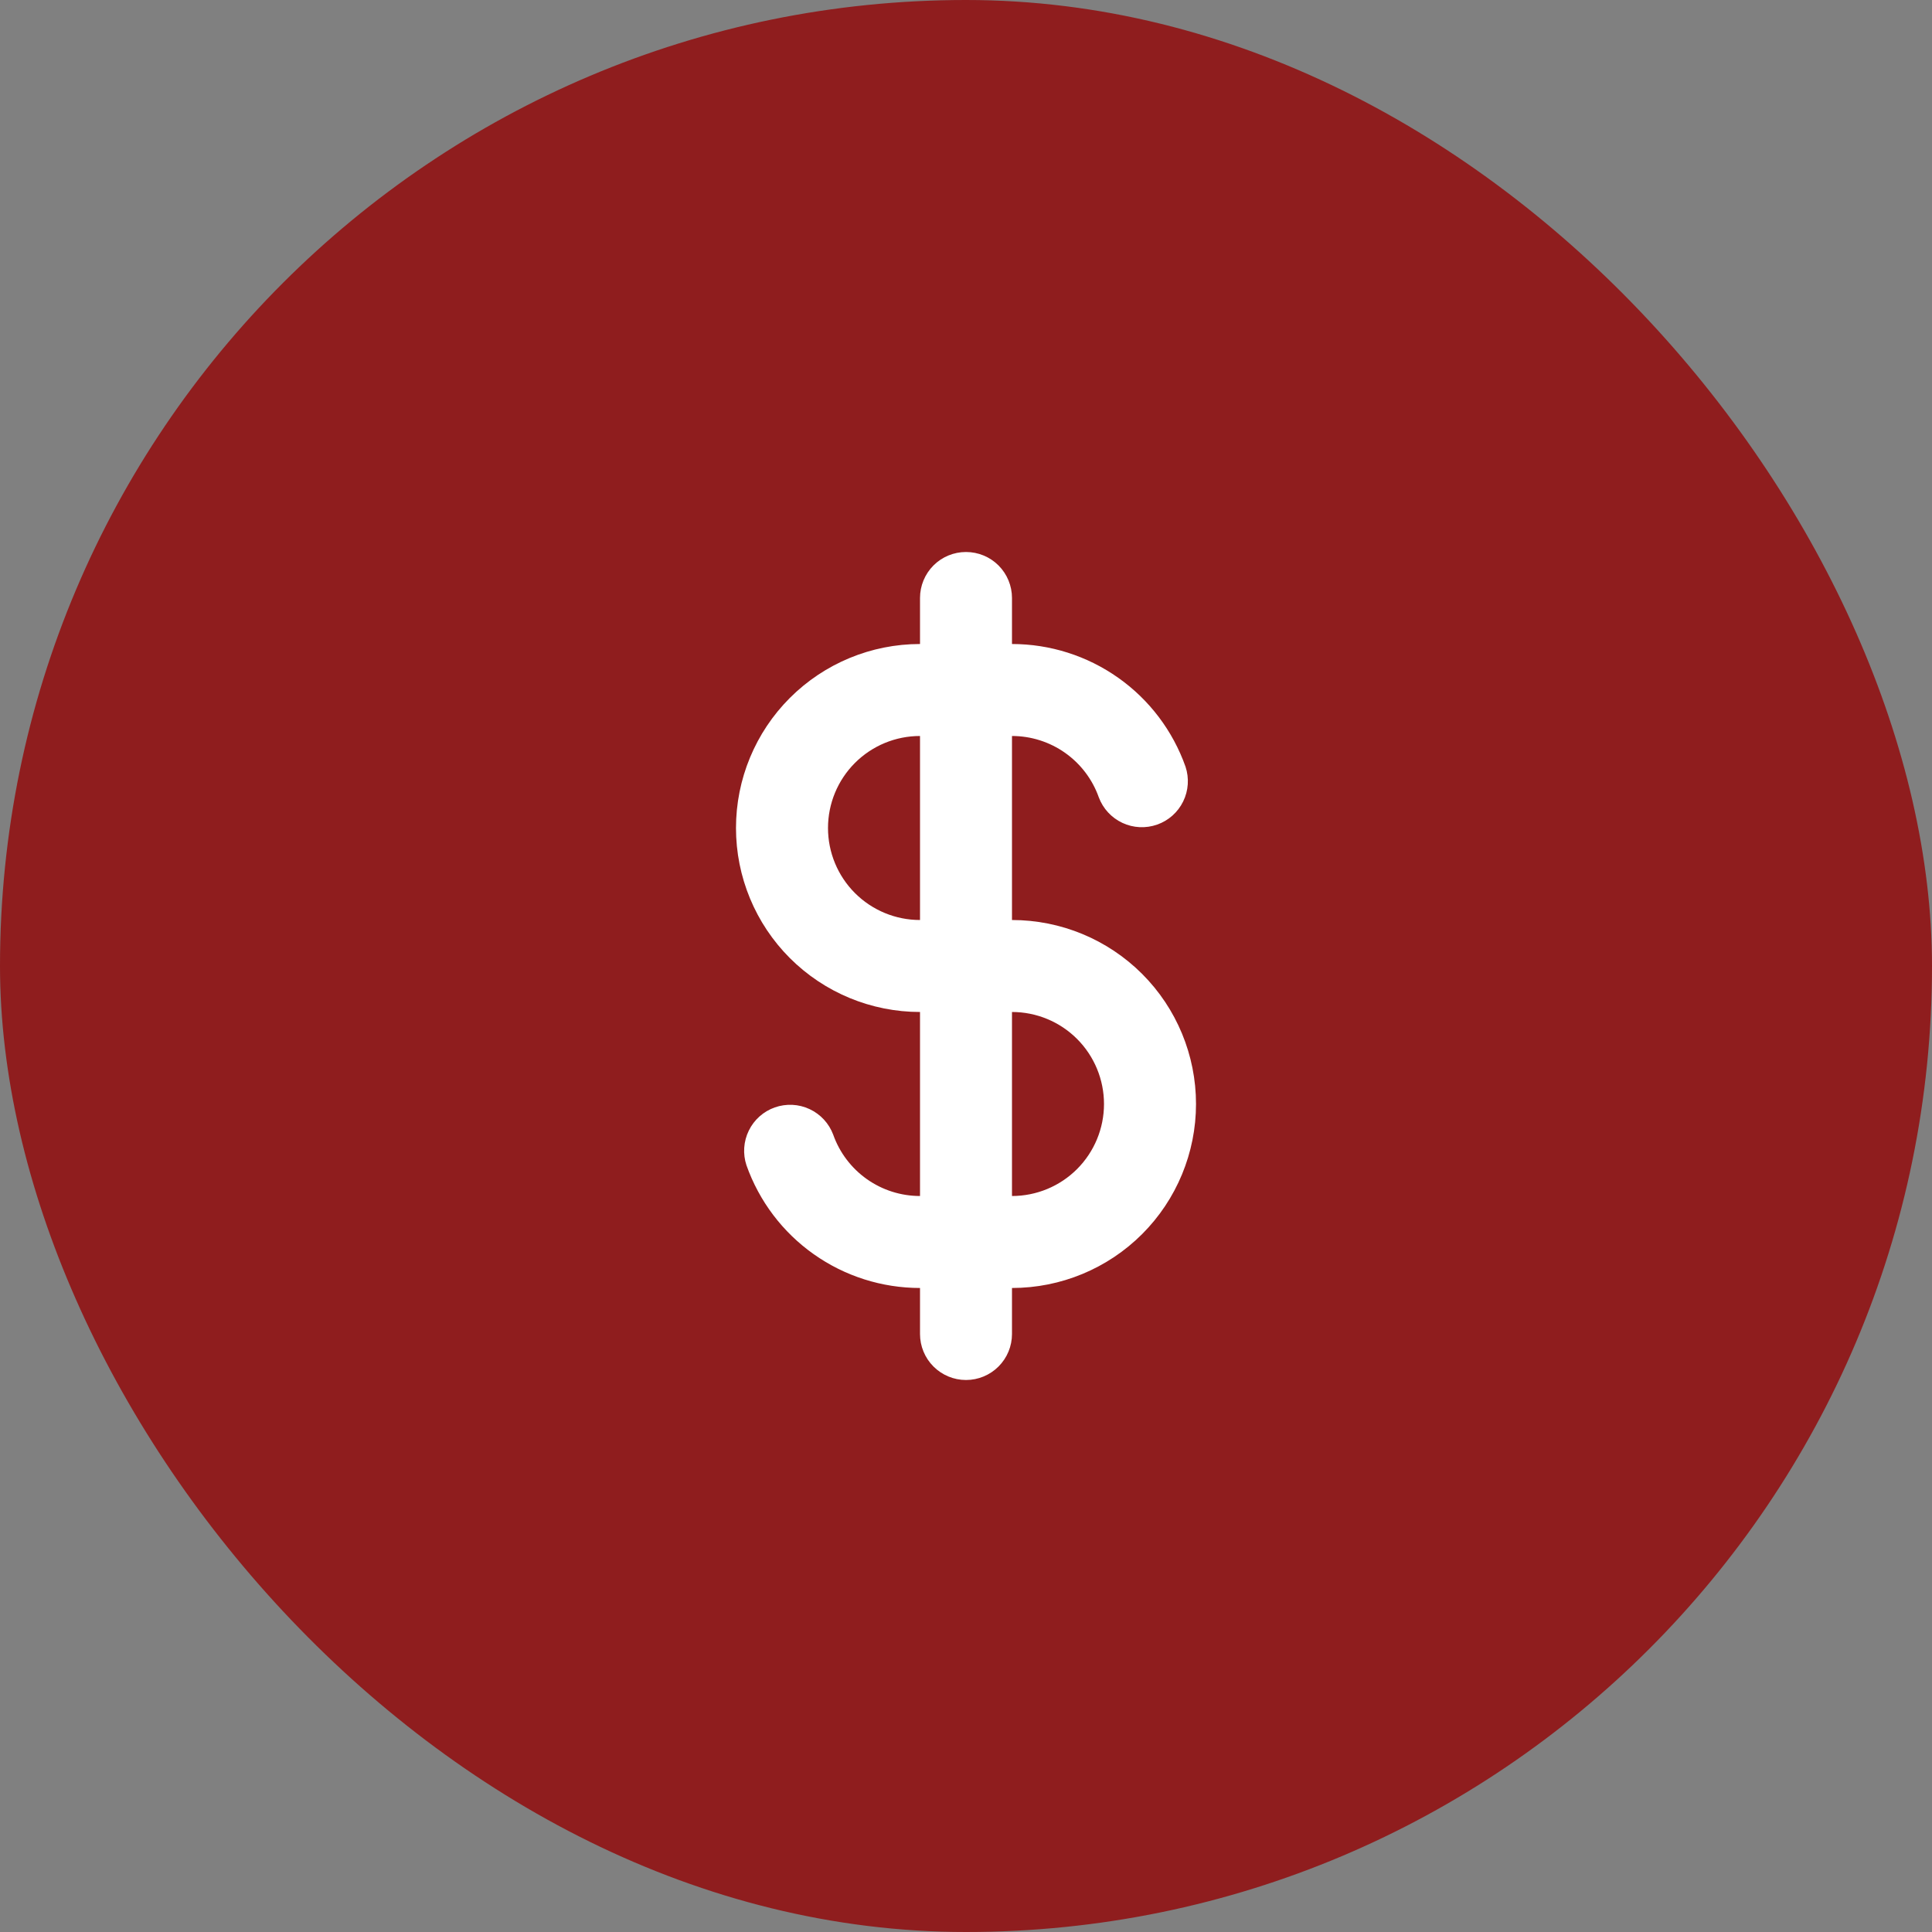
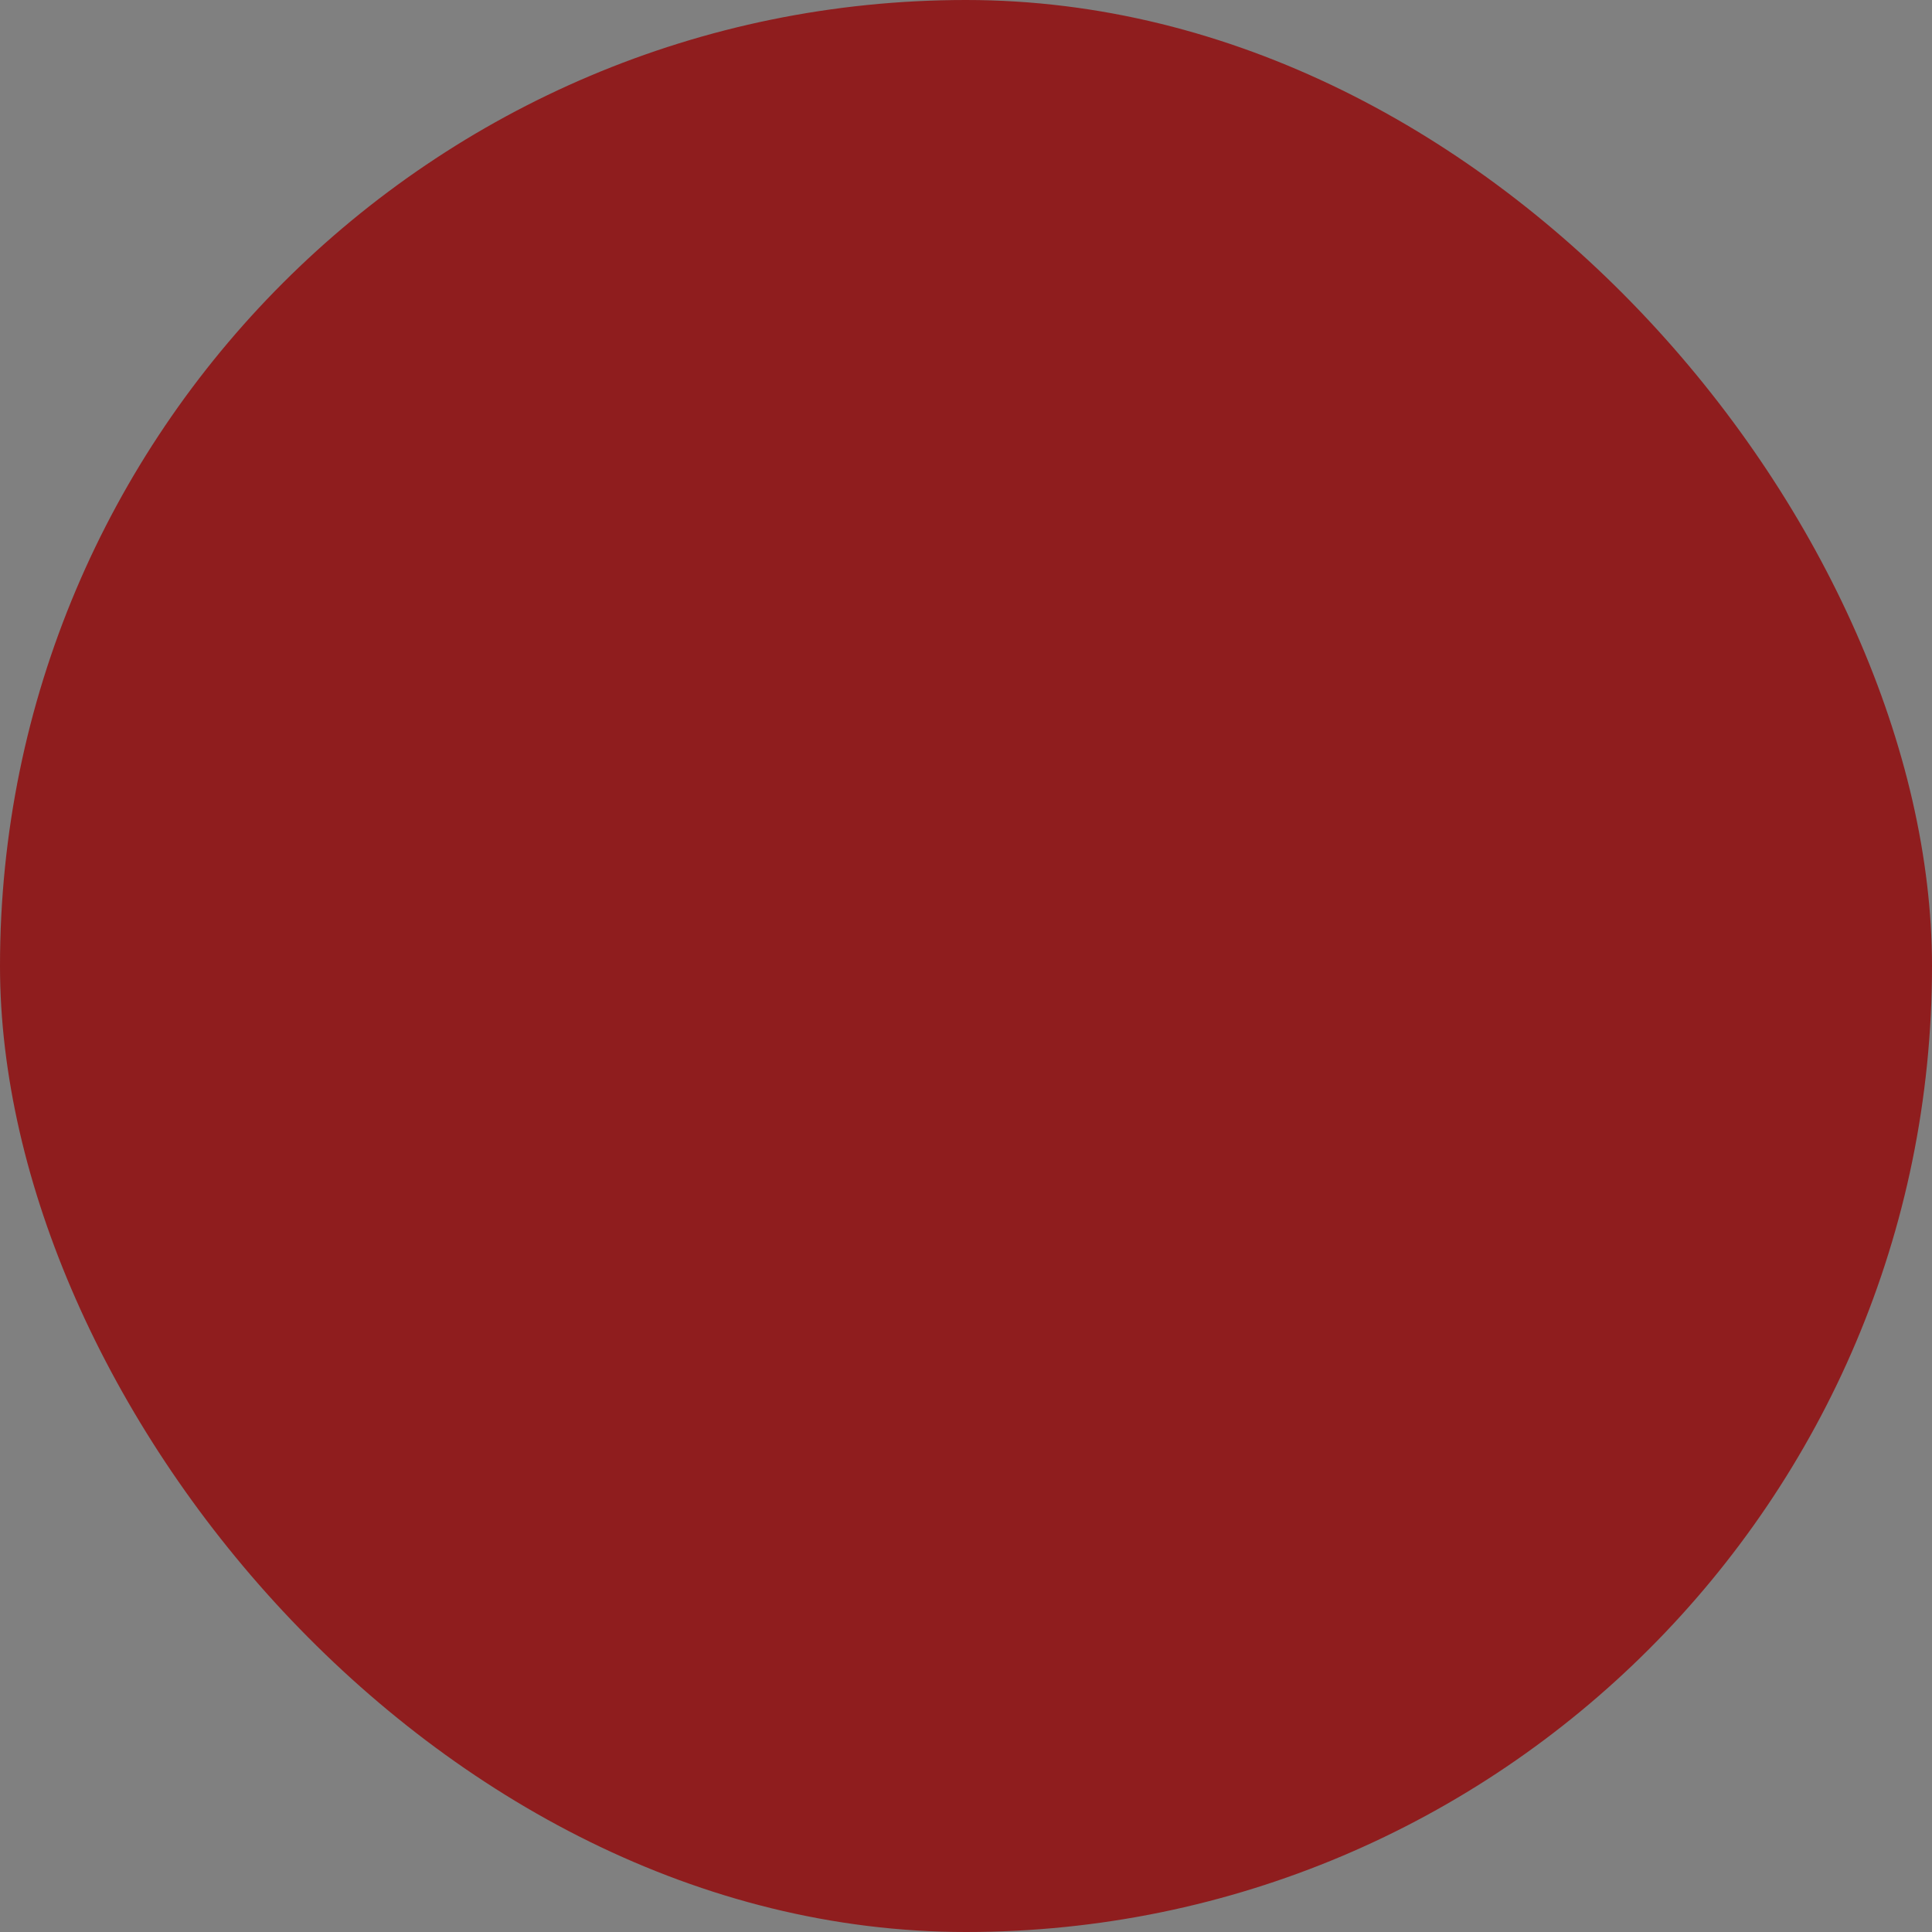
<svg xmlns="http://www.w3.org/2000/svg" width="56" height="56" viewBox="0 0 56 56" fill="none">
  <rect x="0" y="0" width="56" height="56" fill="#808080" stroke="none" />
  <rect width="56" height="56" rx="28" fill="#8F1D1E" />
-   <path fill-rule="evenodd" clip-rule="evenodd" d="M29.333 17.333C29.333 16.98 29.193 16.641 28.943 16.39C28.693 16.14 28.354 16 28 16C27.646 16 27.307 16.14 27.057 16.39C26.807 16.641 26.667 16.98 26.667 17.333V18.667C25.252 18.667 23.896 19.229 22.895 20.229C21.895 21.229 21.333 22.585 21.333 24C21.333 25.415 21.895 26.771 22.895 27.771C23.896 28.771 25.252 29.333 26.667 29.333V34.667C26.115 34.667 25.577 34.496 25.127 34.178C24.676 33.859 24.335 33.409 24.151 32.889C24.029 32.562 23.783 32.296 23.466 32.148C23.15 32 22.788 31.983 22.458 32.099C22.129 32.215 21.858 32.456 21.705 32.77C21.551 33.084 21.527 33.446 21.637 33.777C22.005 34.817 22.686 35.718 23.587 36.354C24.488 36.991 25.564 37.333 26.667 37.333V38.667C26.667 39.02 26.807 39.359 27.057 39.609C27.307 39.859 27.646 40 28 40C28.354 40 28.693 39.859 28.943 39.609C29.193 39.359 29.333 39.02 29.333 38.667V37.333C30.748 37.333 32.104 36.771 33.105 35.771C34.105 34.771 34.667 33.414 34.667 32C34.667 30.585 34.105 29.229 33.105 28.229C32.104 27.229 30.748 26.667 29.333 26.667V21.333C29.885 21.333 30.423 21.504 30.873 21.822C31.324 22.141 31.665 22.591 31.849 23.111C31.971 23.438 32.217 23.704 32.534 23.852C32.85 24 33.212 24.017 33.542 23.901C33.871 23.785 34.142 23.544 34.295 23.23C34.449 22.916 34.473 22.554 34.363 22.223C33.995 21.183 33.314 20.282 32.413 19.646C31.512 19.009 30.436 18.667 29.333 18.667V17.333ZM26.667 21.333C25.959 21.333 25.281 21.614 24.781 22.114C24.281 22.614 24 23.293 24 24C24 24.707 24.281 25.386 24.781 25.886C25.281 26.386 25.959 26.667 26.667 26.667V21.333ZM29.333 29.333V34.667C30.041 34.667 30.719 34.386 31.219 33.886C31.719 33.386 32 32.707 32 32C32 31.293 31.719 30.614 31.219 30.114C30.719 29.614 30.041 29.333 29.333 29.333Z" fill="white" />
</svg>